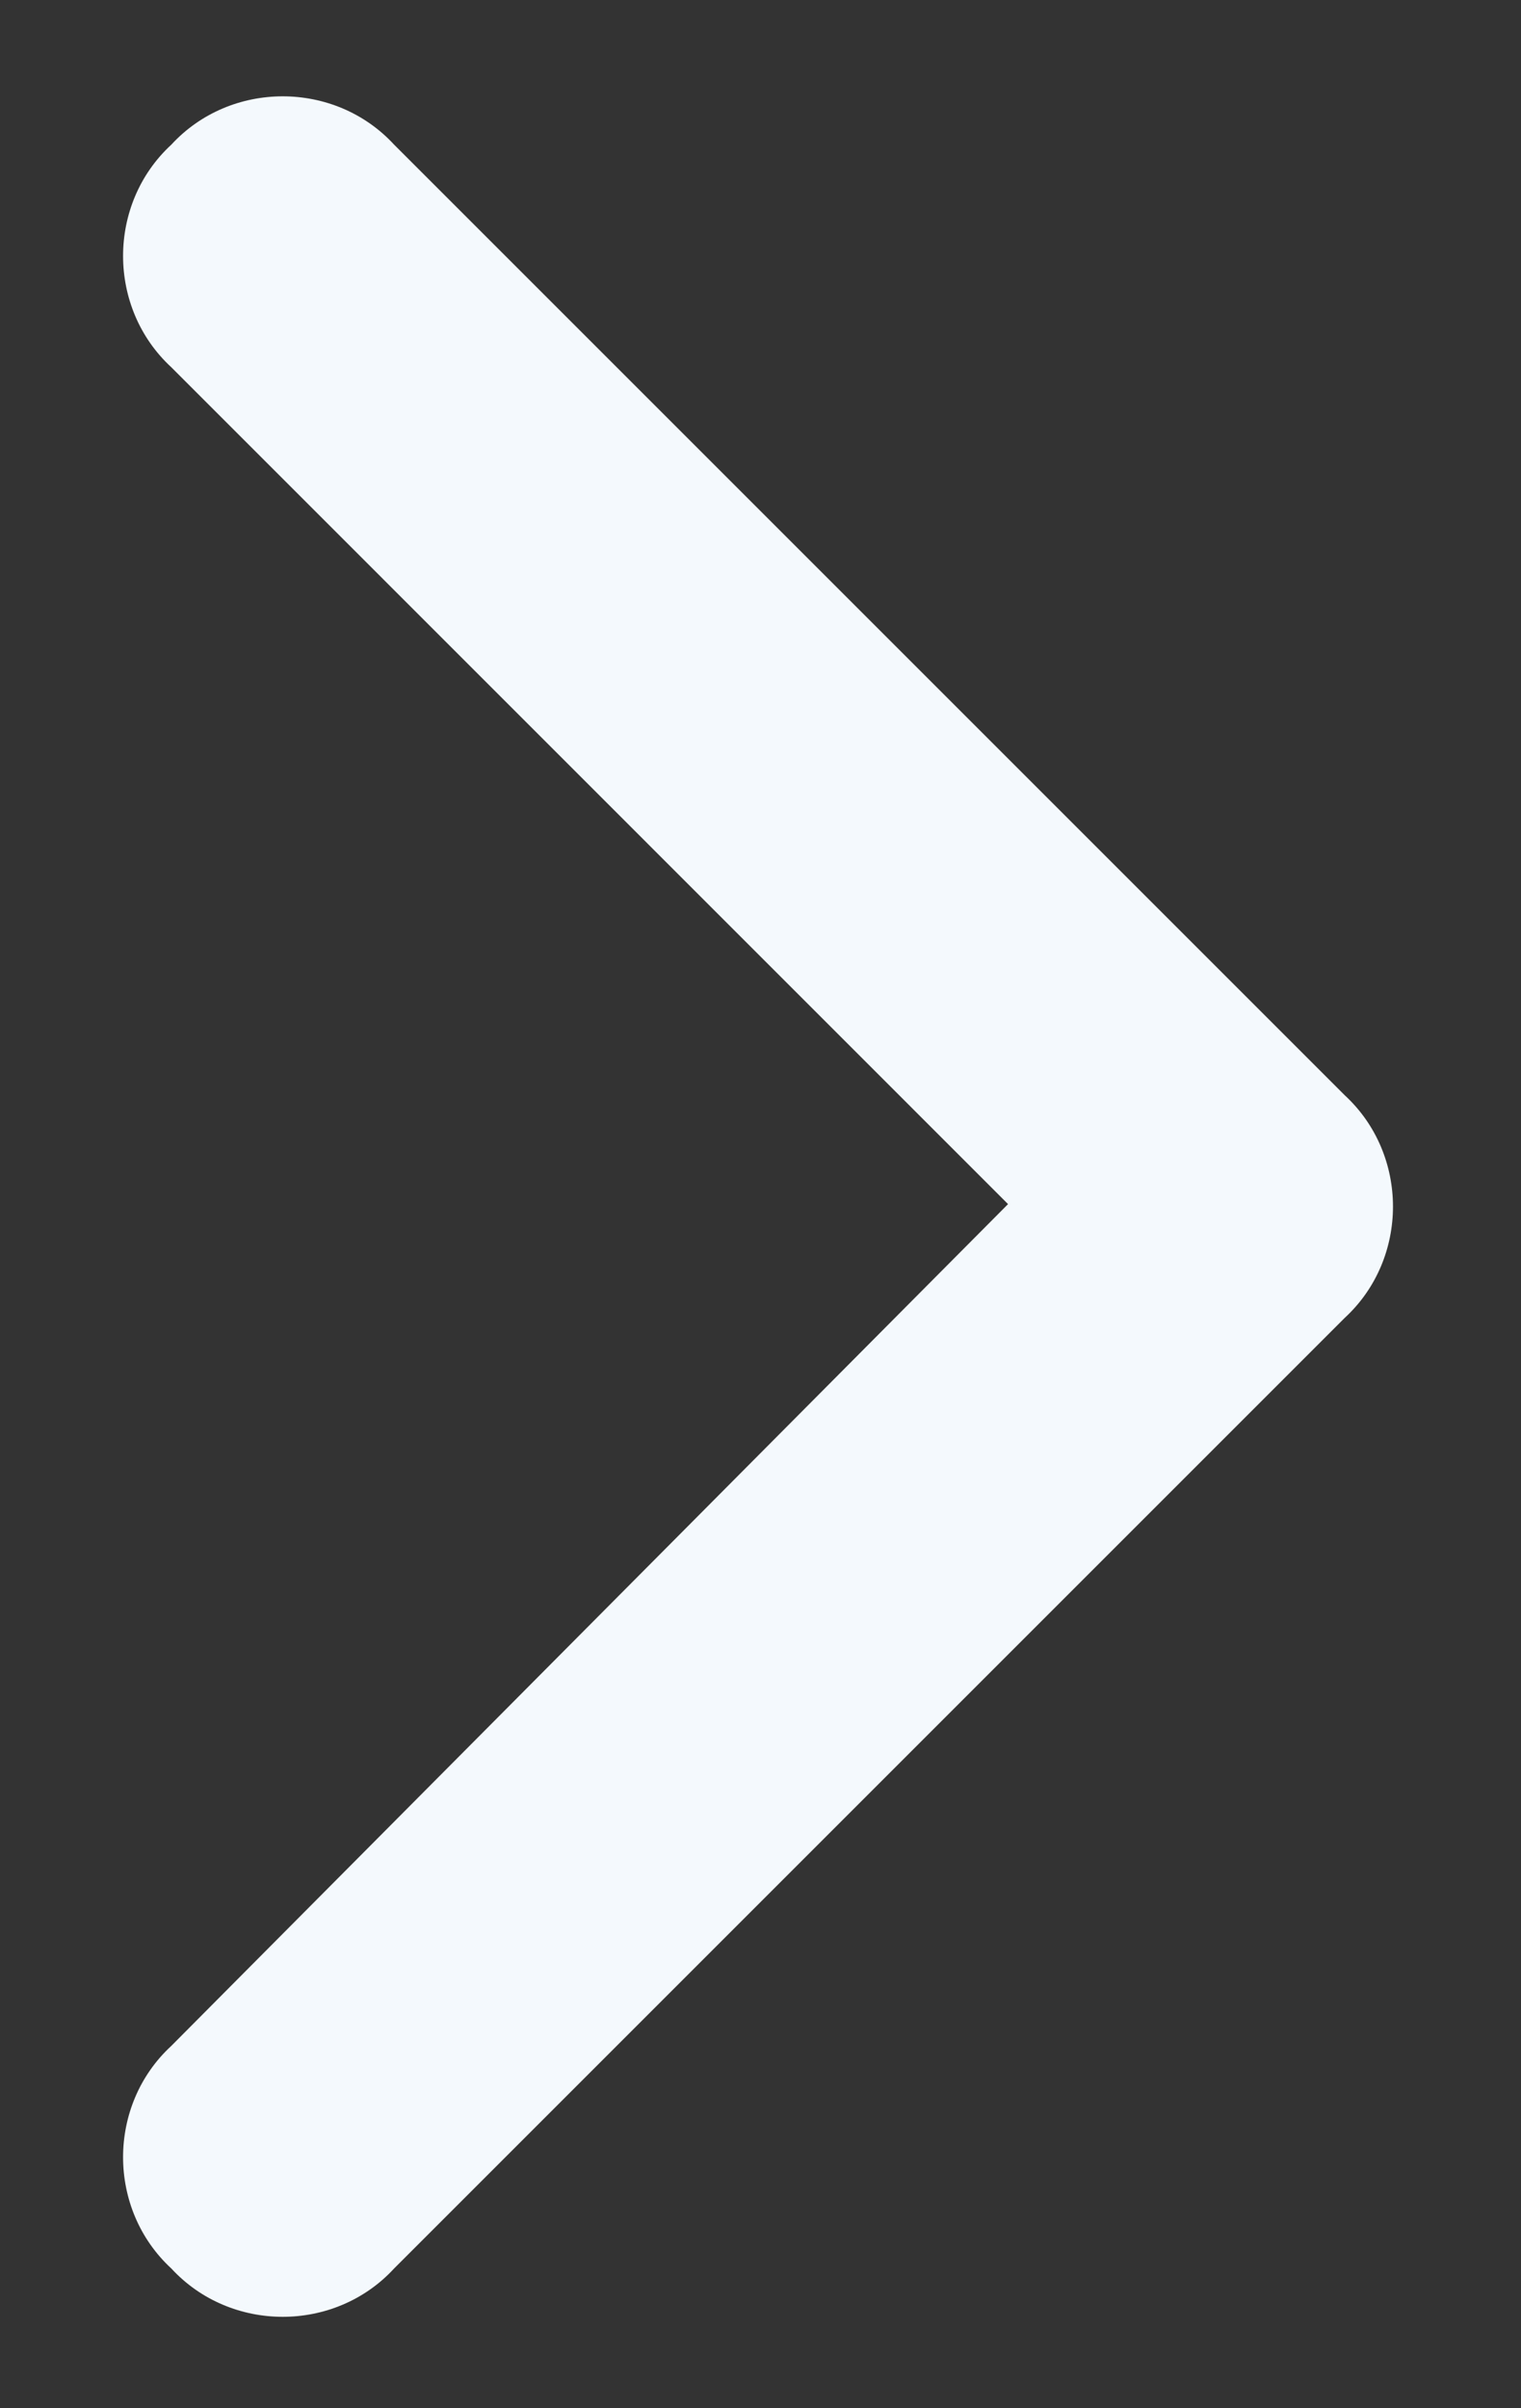
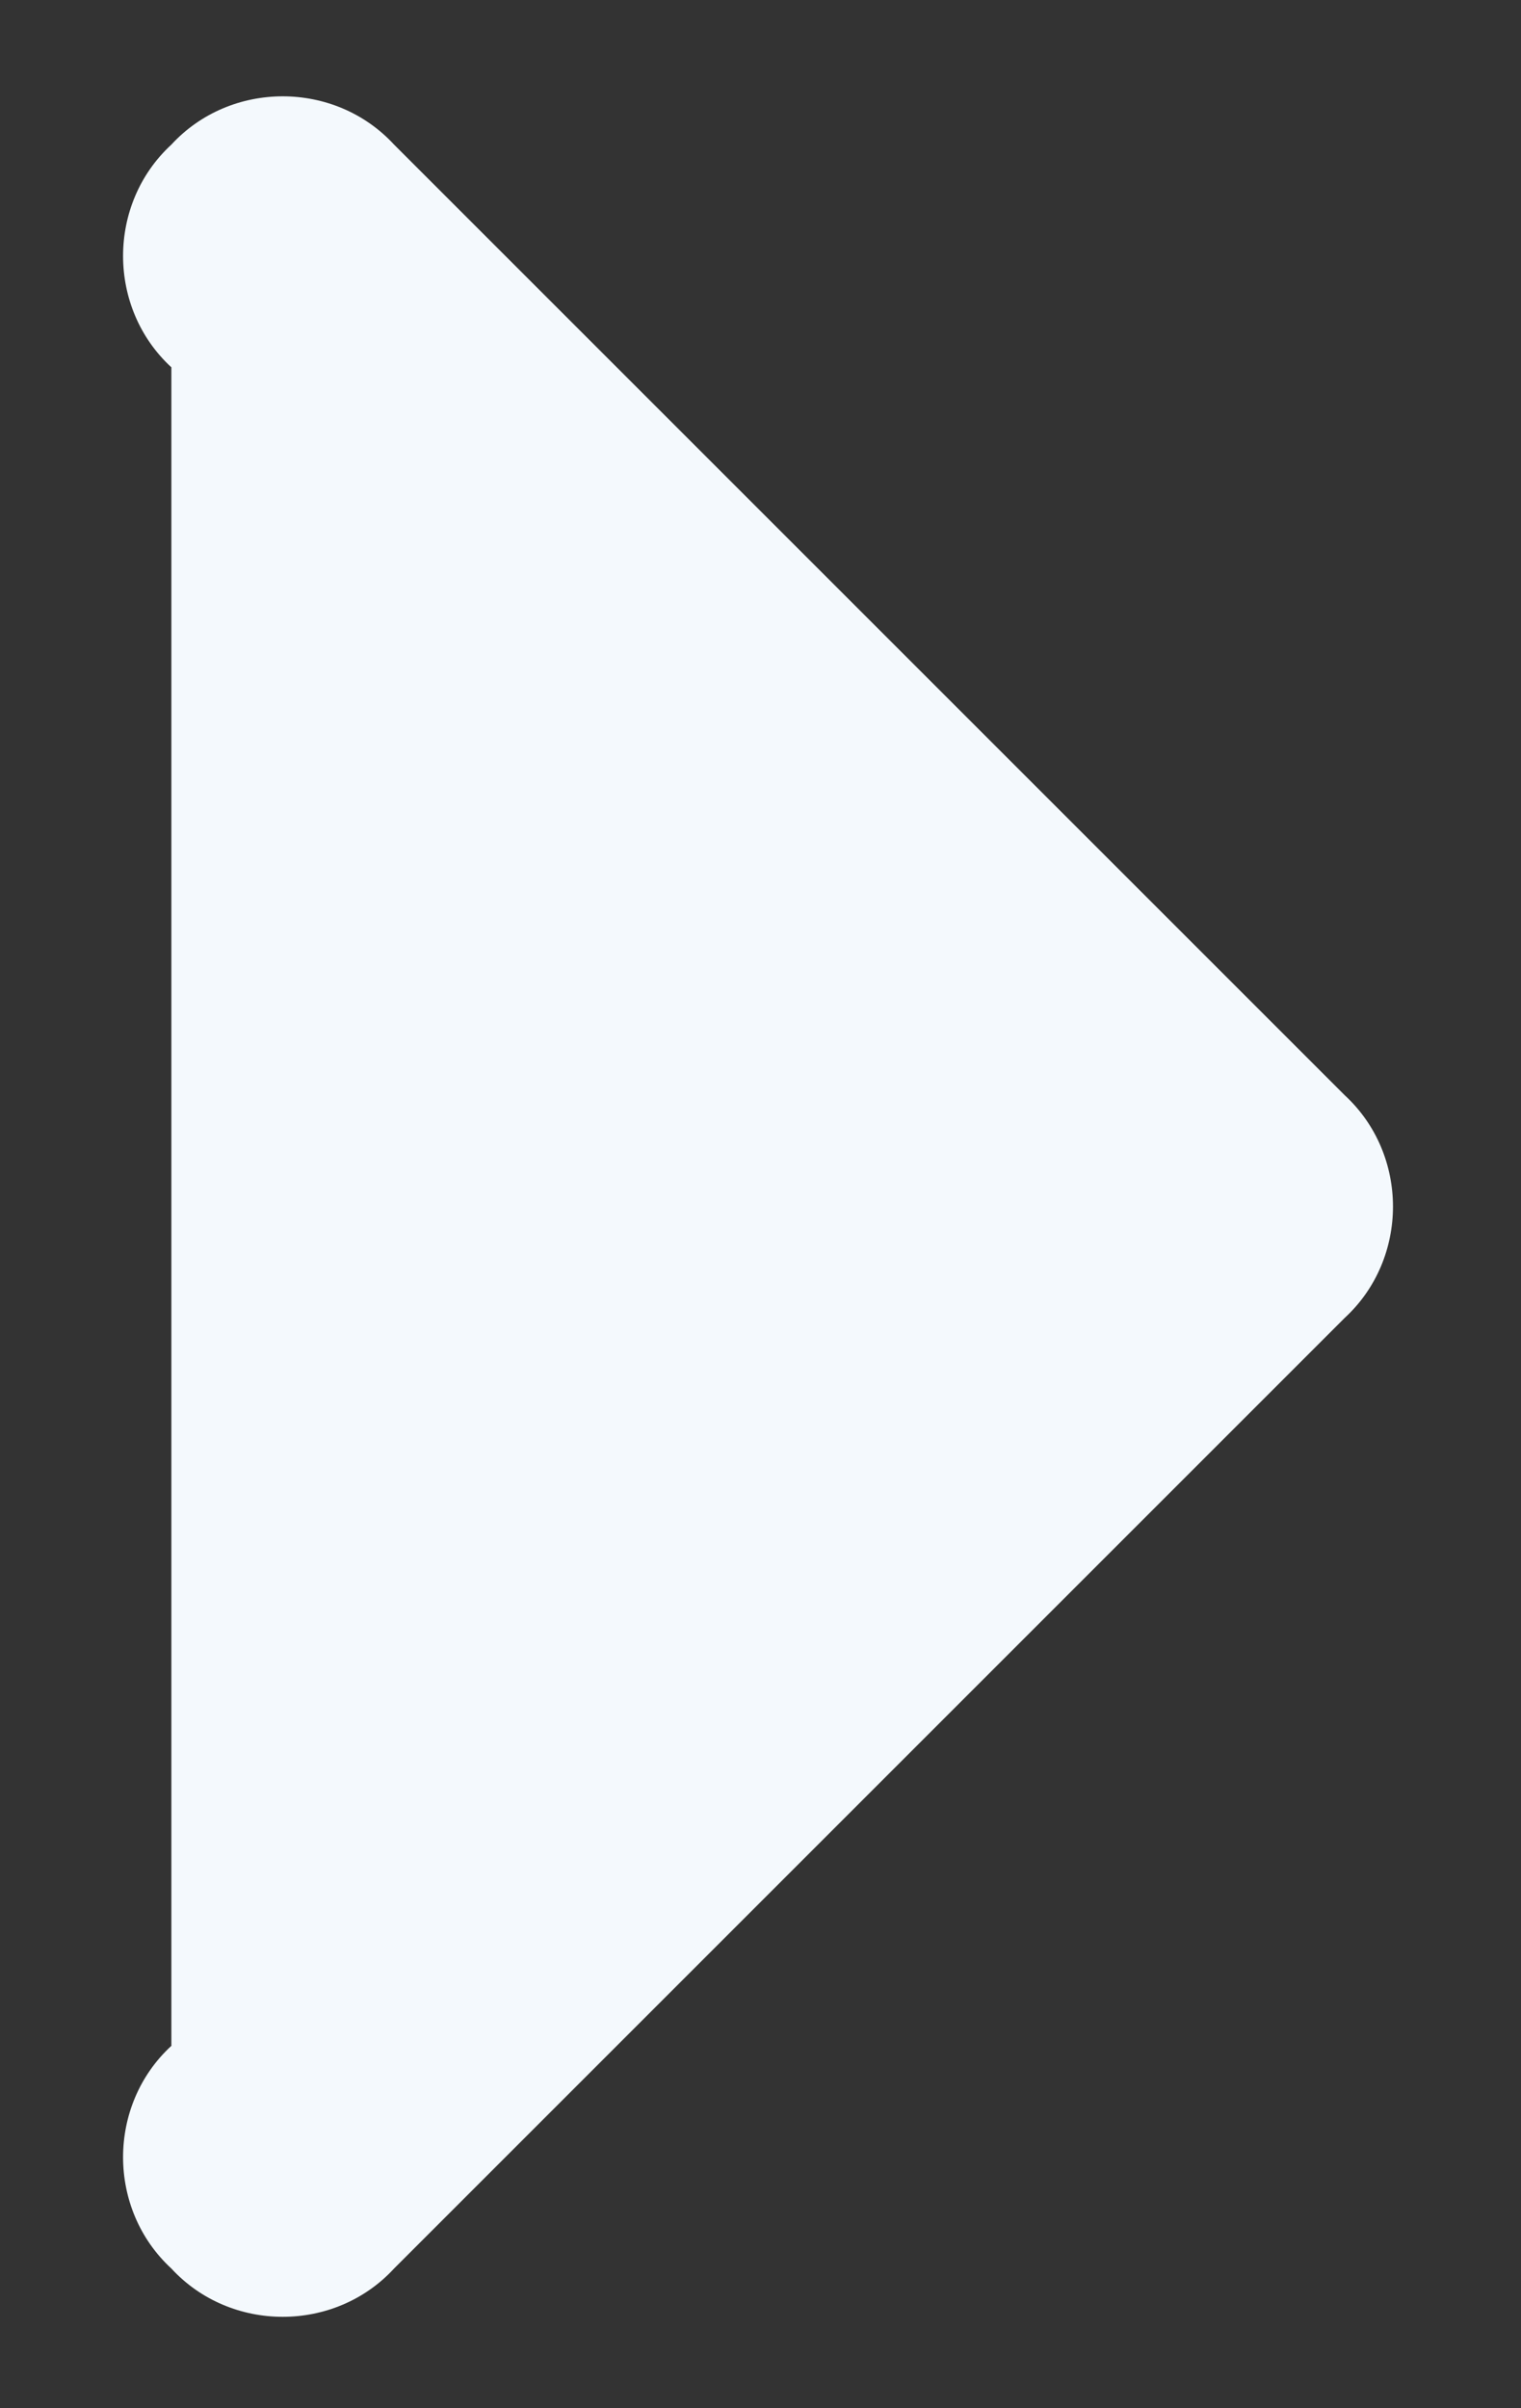
<svg xmlns="http://www.w3.org/2000/svg" width="12" height="19" viewBox="0 0 12 19" fill="none">
  <rect x="0" y="0" width="12" height="19" fill="#333333" stroke="none" />
-   <path d="M10.609 8.641C11.117 9.109 11.117 9.93 10.609 10.398L3.109 17.898C2.641 18.406 1.82 18.406 1.352 17.898C0.844 17.43 0.844 16.609 1.352 16.141L7.953 9.5L1.352 2.898C0.844 2.43 0.844 1.609 1.352 1.141C1.82 0.633 2.641 0.633 3.109 1.141L10.609 8.641Z" fill="#F4F9FD" />
+   <path d="M10.609 8.641C11.117 9.109 11.117 9.93 10.609 10.398L3.109 17.898C2.641 18.406 1.82 18.406 1.352 17.898C0.844 17.43 0.844 16.609 1.352 16.141L1.352 2.898C0.844 2.43 0.844 1.609 1.352 1.141C1.82 0.633 2.641 0.633 3.109 1.141L10.609 8.641Z" fill="#F4F9FD" />
</svg>